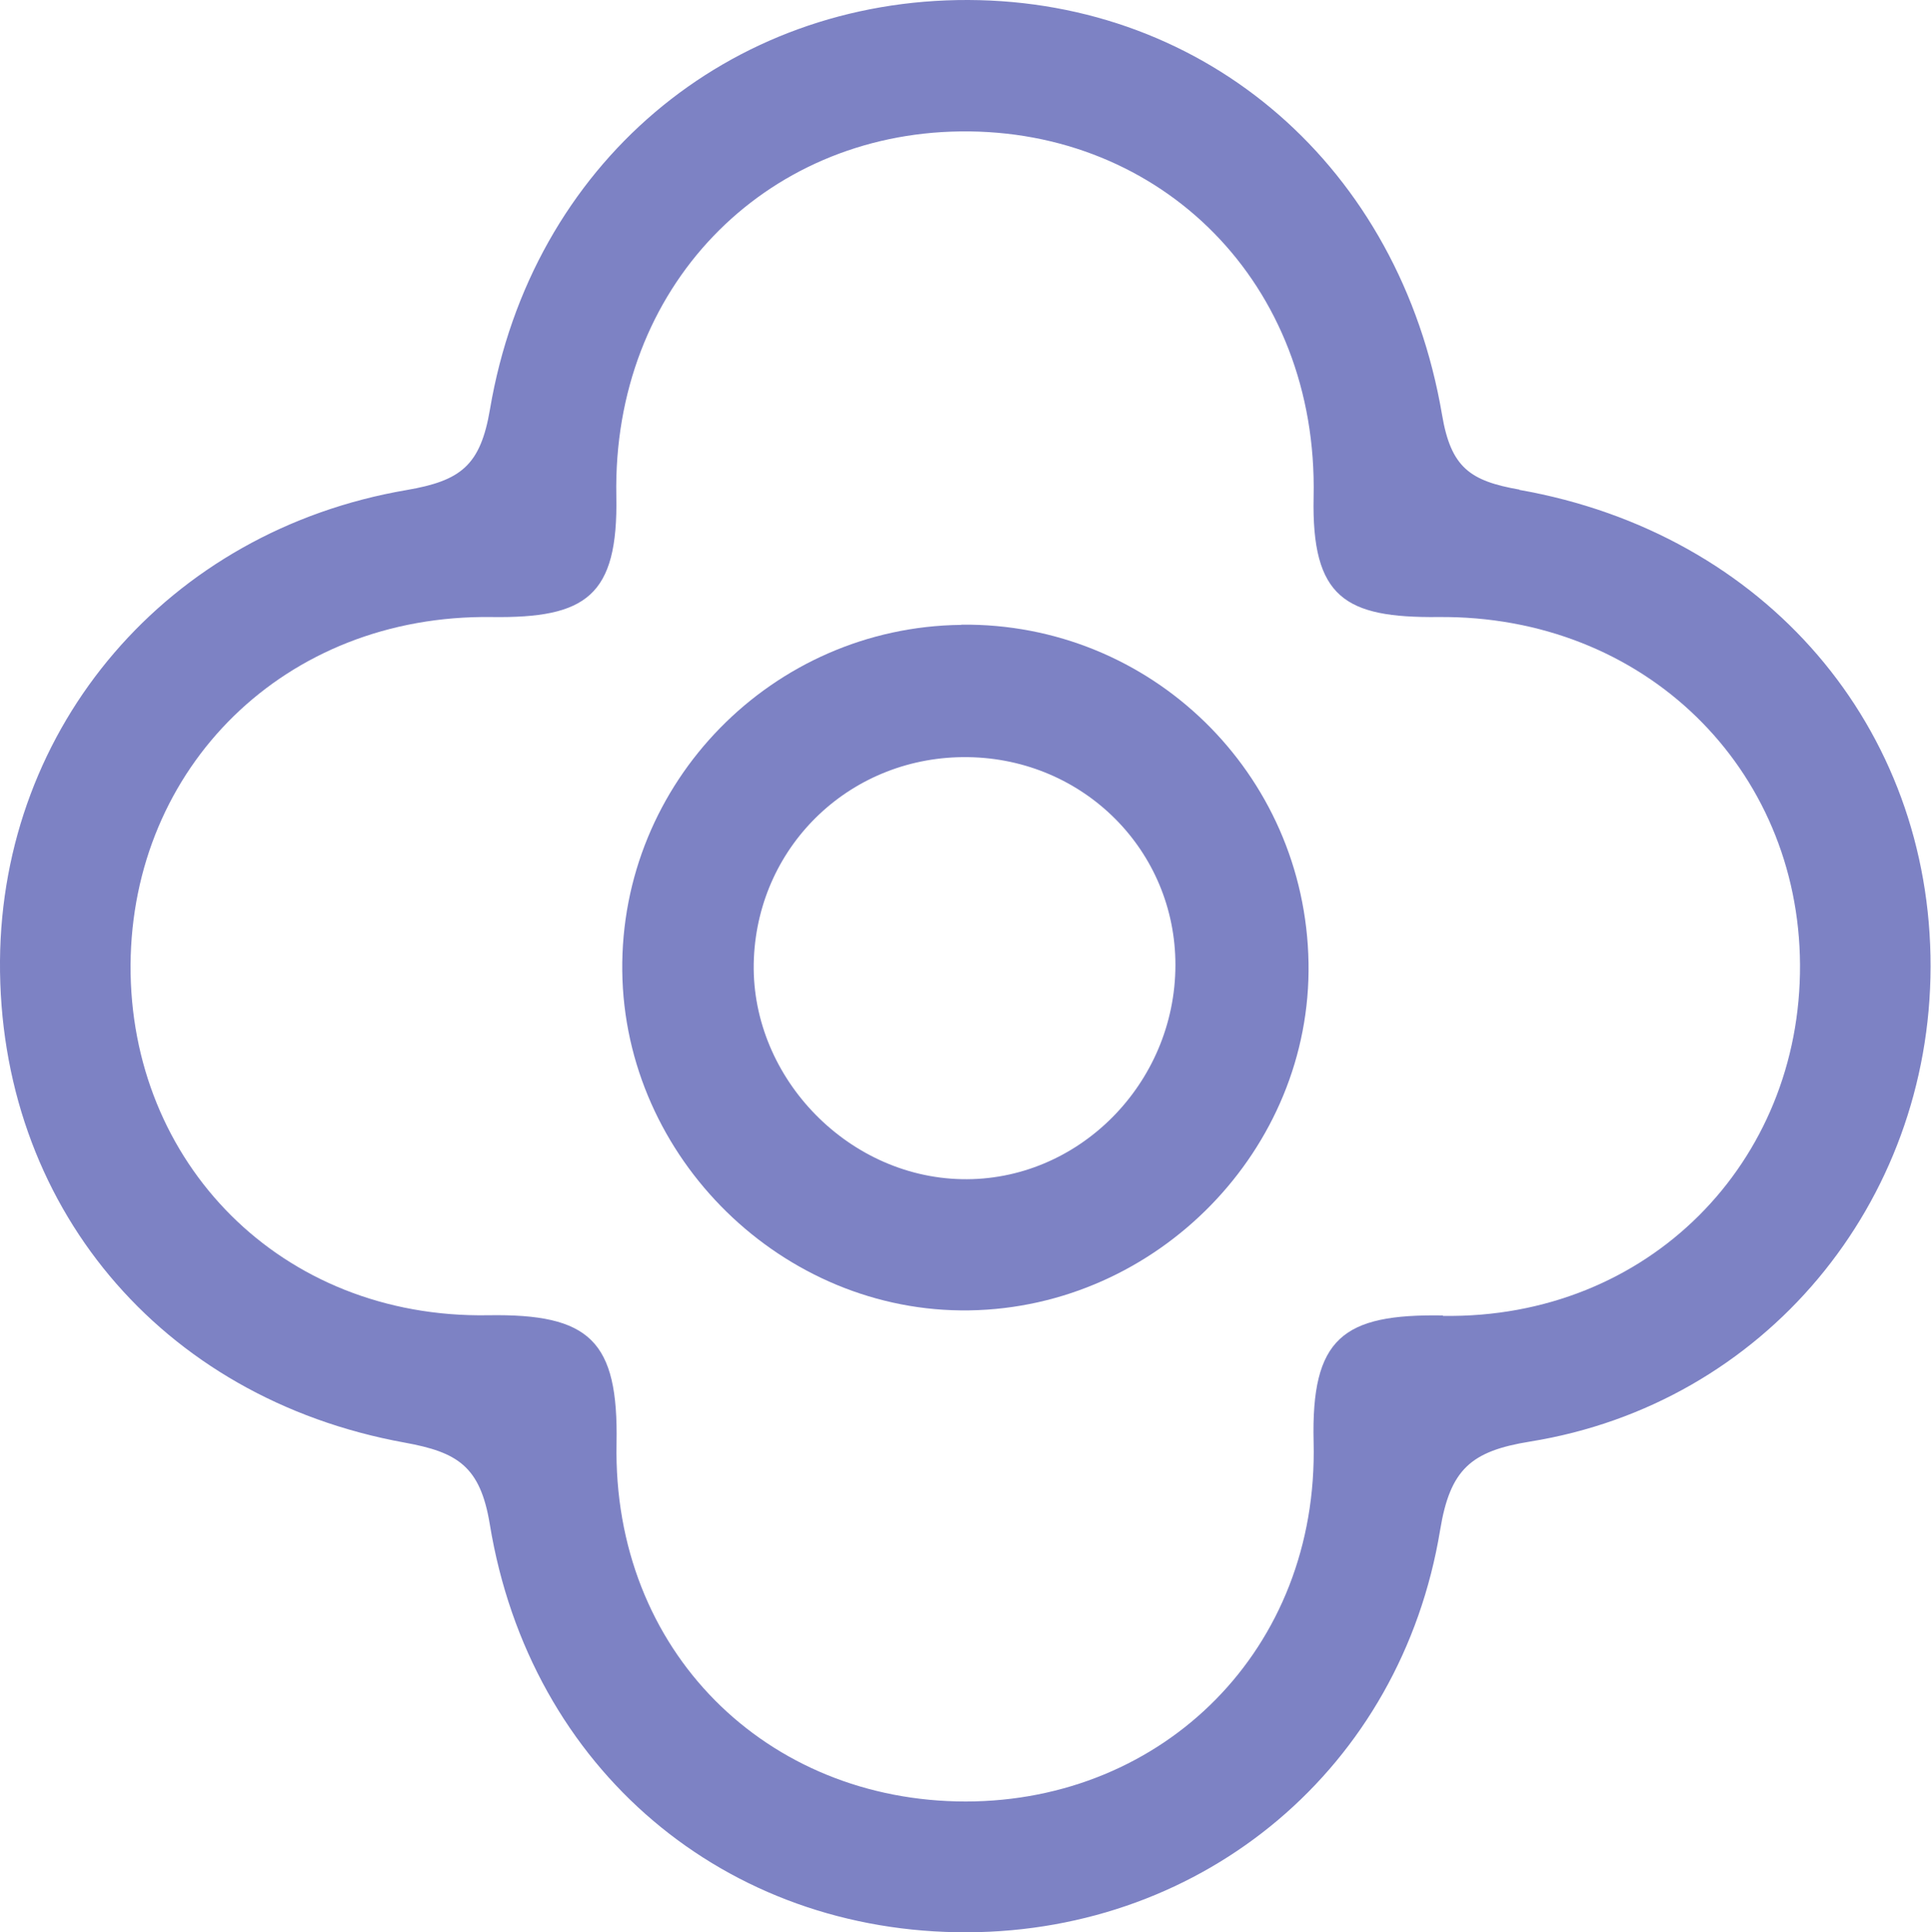
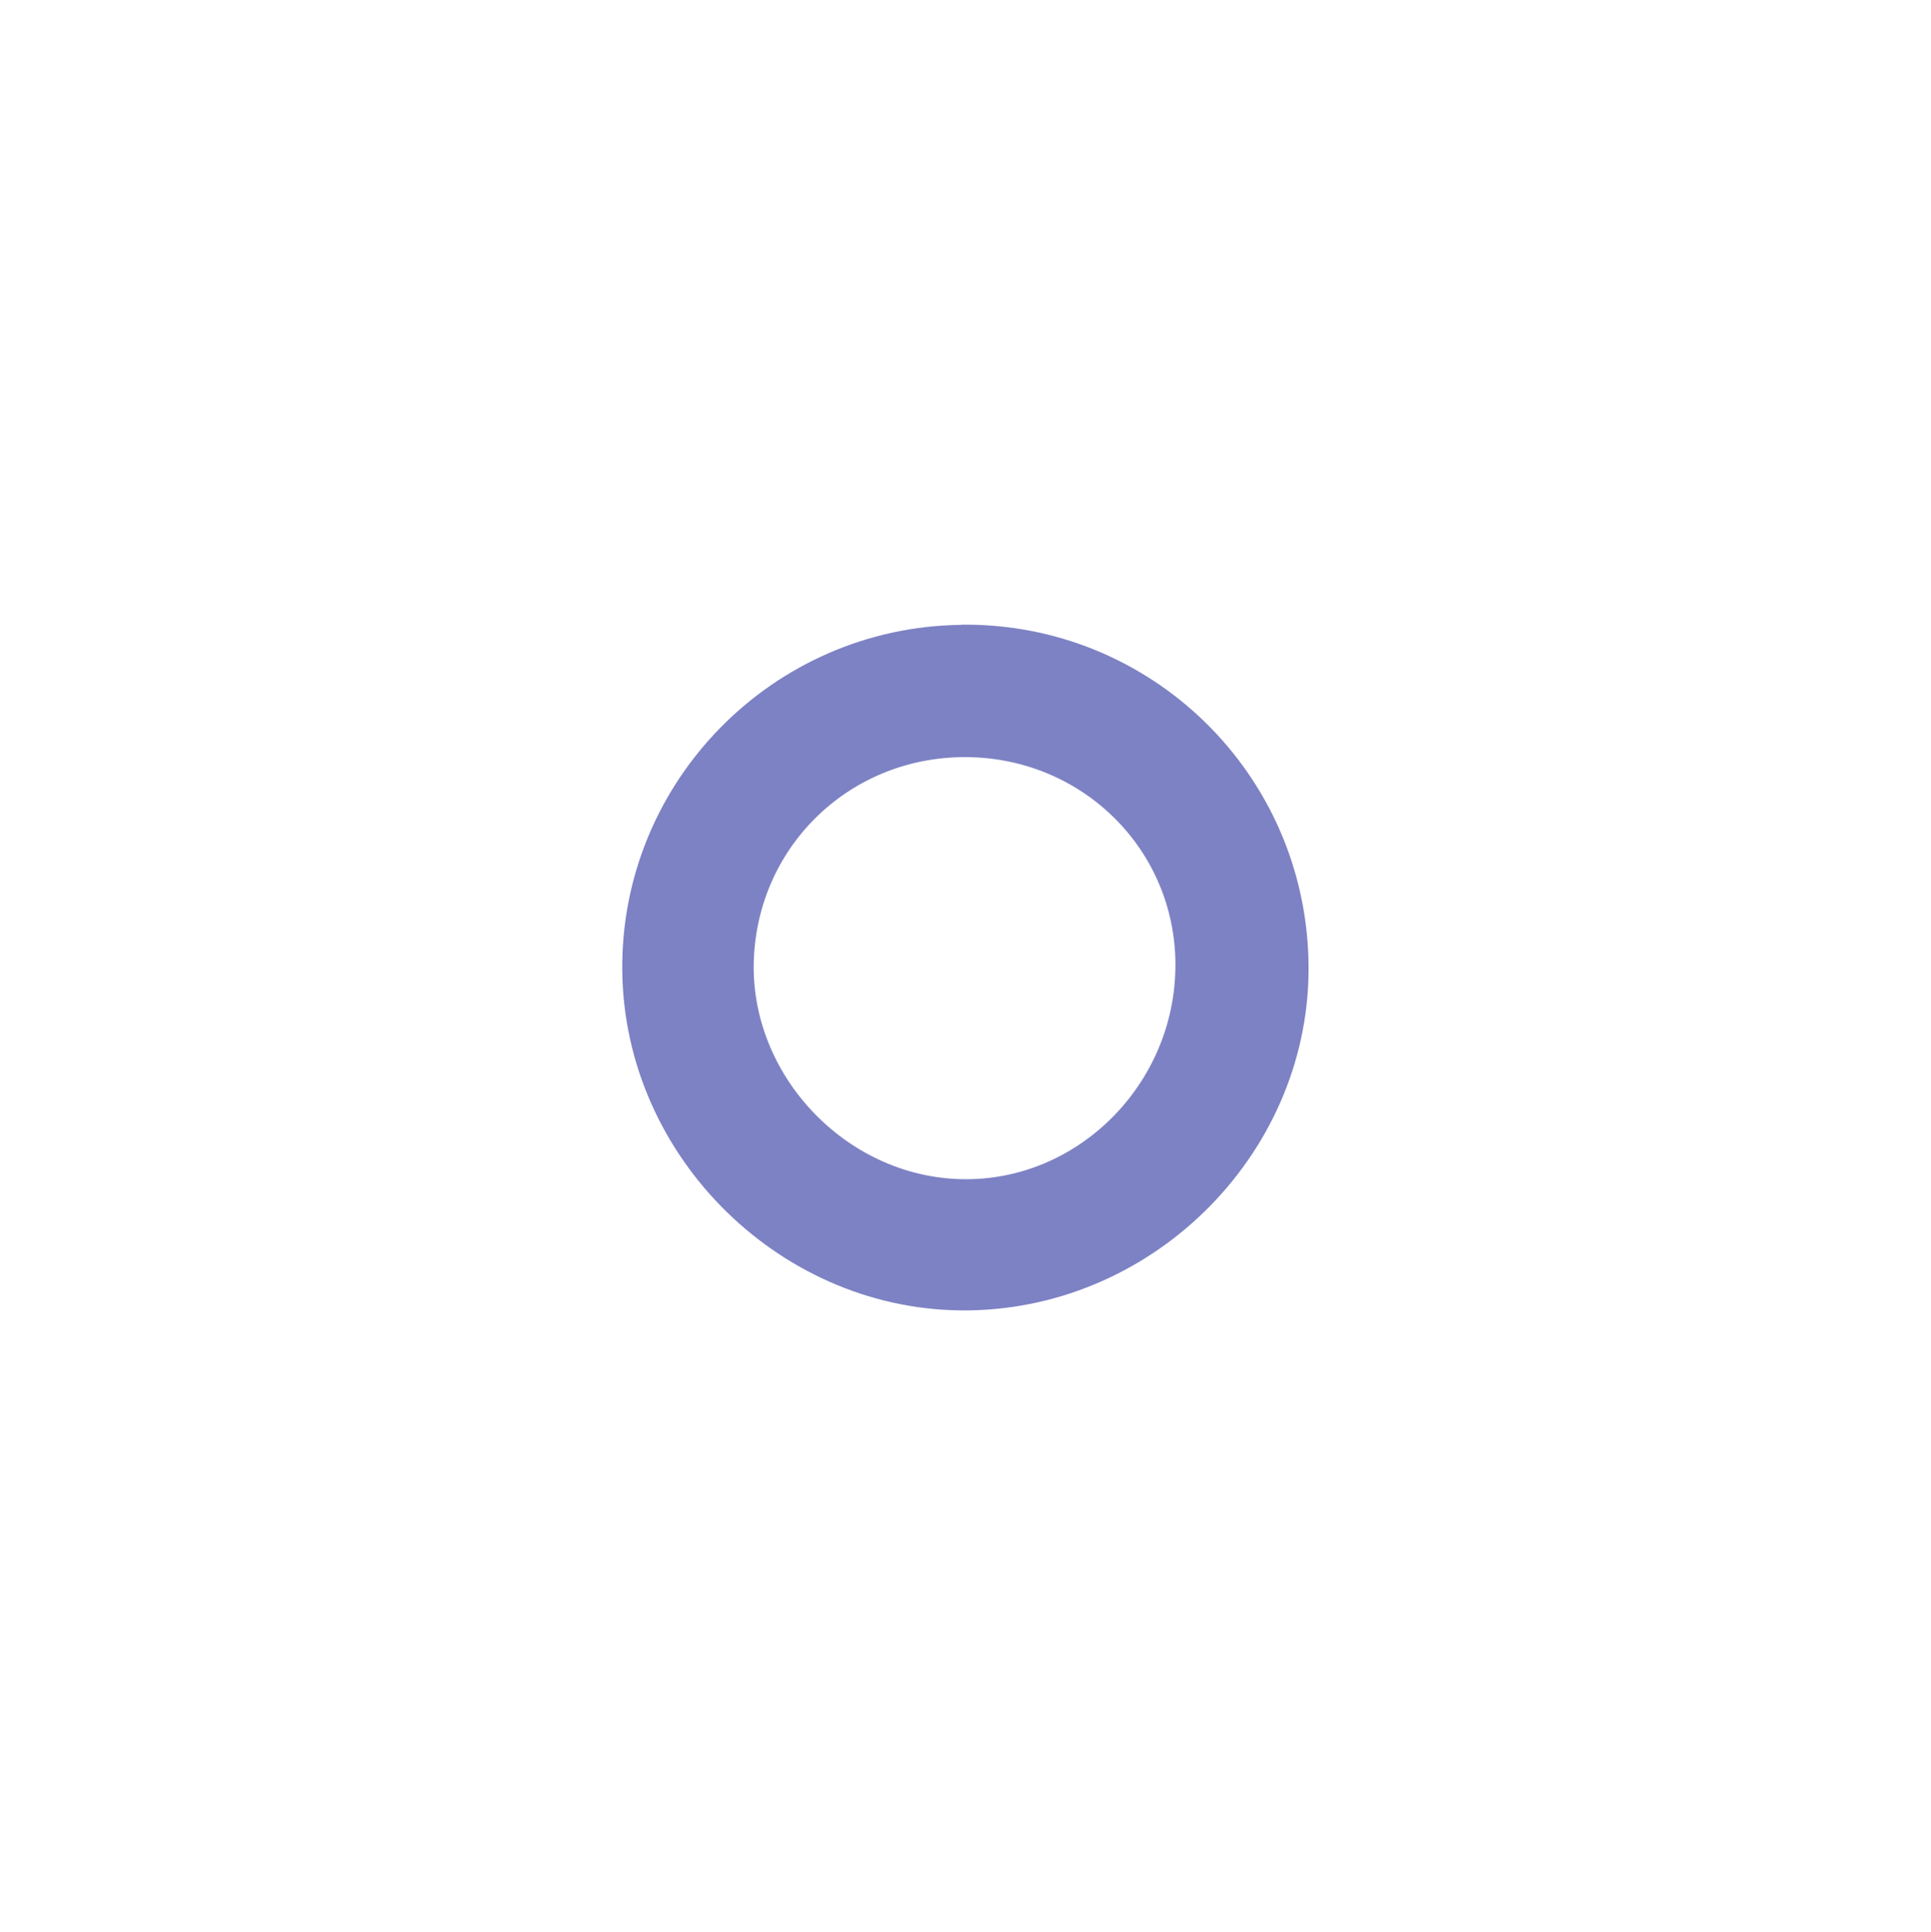
<svg xmlns="http://www.w3.org/2000/svg" viewBox="0 0 91.11 91.15" data-sanitized-data-name="Layer 2" data-name="Layer 2" id="Layer_2">
  <defs>
    <style>
      .cls-1 {
        fill: #7d82c4;
        stroke-width: 0px;
      }
    </style>
  </defs>
  <g data-sanitized-data-name="Layer 1" data-name="Layer 1" id="Layer_1-2">
    <g>
-       <path d="M71.7,23.1c-2.35-.41-3.24-1.05-3.66-3.53C66.05,7.87,56.93.04,45.69,0c-11.31-.04-20.61,7.74-22.57,19.3-.45,2.67-1.38,3.38-3.94,3.82C7.89,25.05.08,34.28,0,45.33c-.08,11.44,7.52,20.63,19.1,22.73,2.47.45,3.56,1.1,4.01,3.85,1.9,11.59,11.15,19.3,22.55,19.25,11.17-.05,20.44-7.75,22.29-18.98.47-2.86,1.45-3.72,4.24-4.17,11.06-1.78,18.88-11.25,18.9-22.4.02-11.26-7.76-20.45-19.41-22.5ZM68.09,62.06c-4.74-.08-6.23,1.06-6.11,5.98.24,9.77-7.08,16.94-16.41,16.95-9.38,0-16.67-7.08-16.48-16.89.09-4.85-1.25-6.13-6.07-6.05-9.78.16-16.91-7.21-16.86-16.53.06-9.3,7.26-16.54,17.04-16.41,4.45.06,5.97-.98,5.88-5.71-.19-9.86,6.98-17.09,16.23-17.2,9.48-.12,16.89,7.17,16.67,17.24-.1,4.77,1.49,5.71,5.87,5.67,9.76-.1,17.03,7.16,17.08,16.4.05,9.3-7.13,16.72-16.85,16.57Z" class="cls-1" />
-       <path d="M45.35,29.48c-8.91.1-16.09,7.43-15.99,16.33.1,8.83,7.59,16.15,16.38,16.01,8.87-.14,16.15-7.6,16-16.4-.15-8.94-7.45-16.05-16.38-15.95ZM45.38,55.63c-5.49-.11-10.05-4.96-9.81-10.42.24-5.42,4.66-9.57,10.11-9.49,5.46.08,9.78,4.41,9.78,9.8,0,5.61-4.6,10.23-10.09,10.11Z" class="cls-1" />
+       <path d="M45.35,29.48c-8.91.1-16.09,7.43-15.99,16.33.1,8.83,7.59,16.15,16.38,16.01,8.87-.14,16.15-7.6,16-16.4-.15-8.94-7.45-16.05-16.38-15.95ZM45.38,55.63c-5.49-.11-10.05-4.96-9.81-10.42.24-5.42,4.66-9.57,10.11-9.49,5.46.08,9.78,4.41,9.78,9.8,0,5.61-4.6,10.23-10.09,10.11" class="cls-1" />
    </g>
  </g>
</svg>